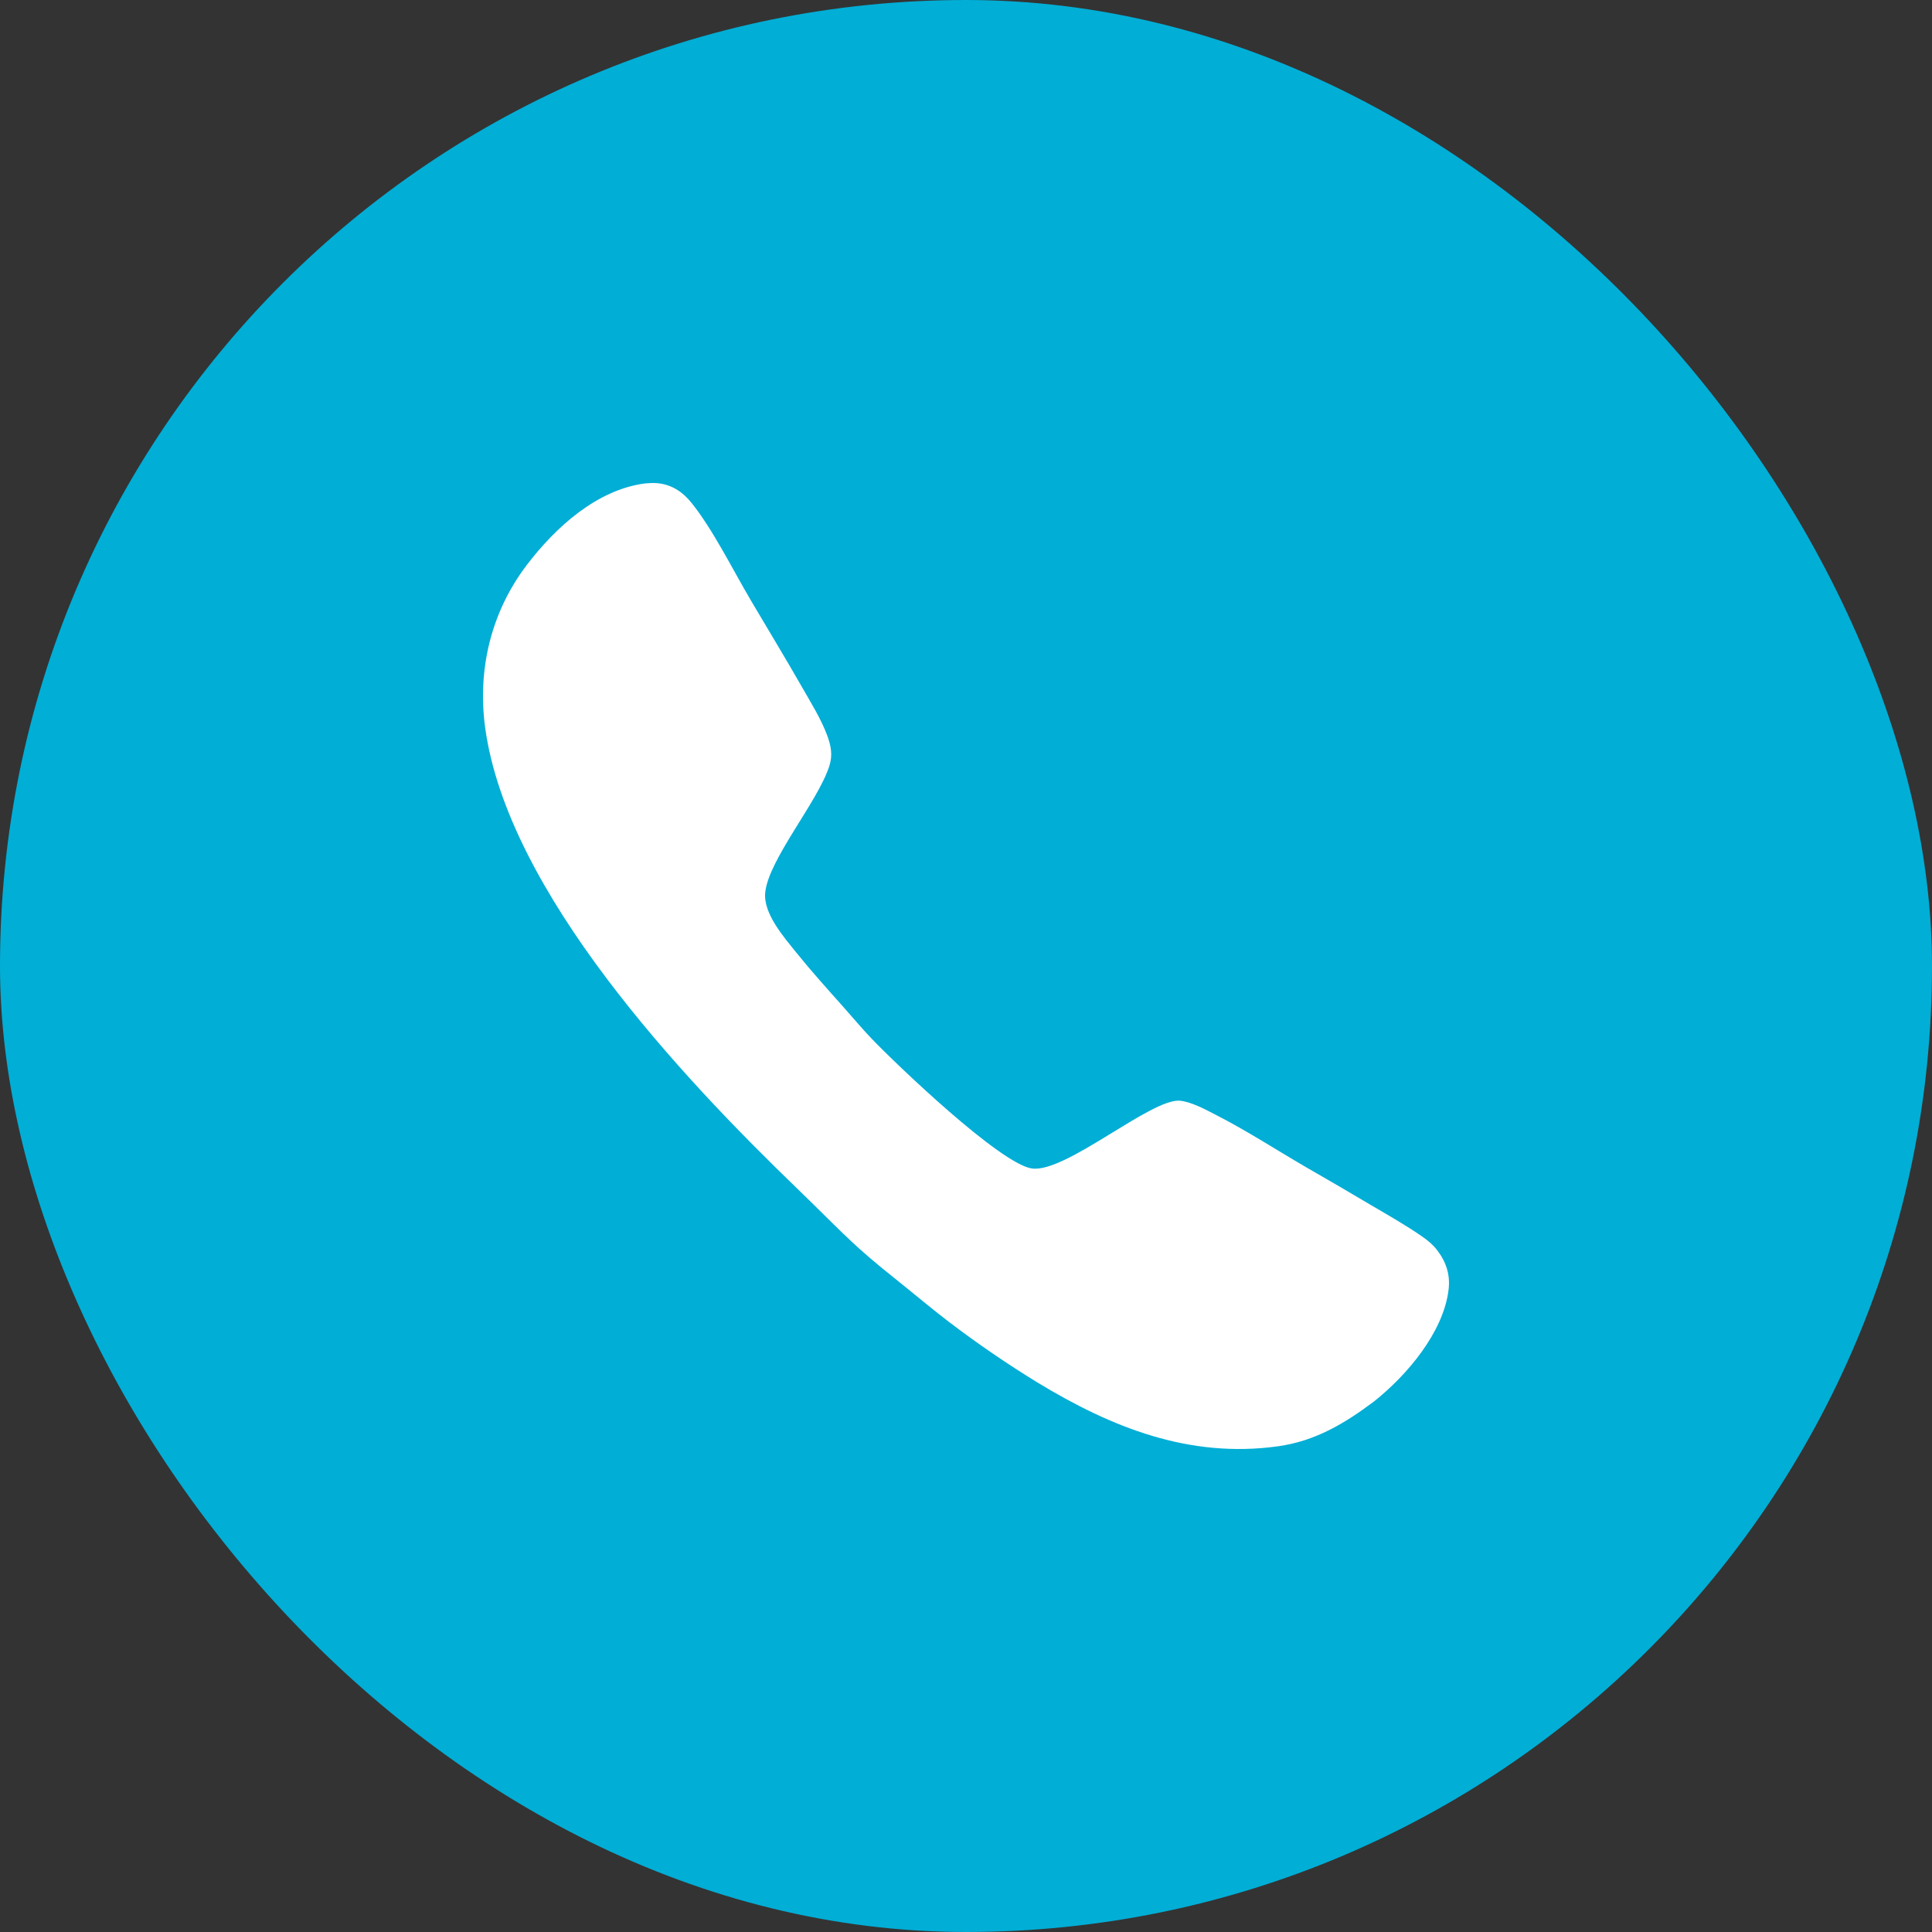
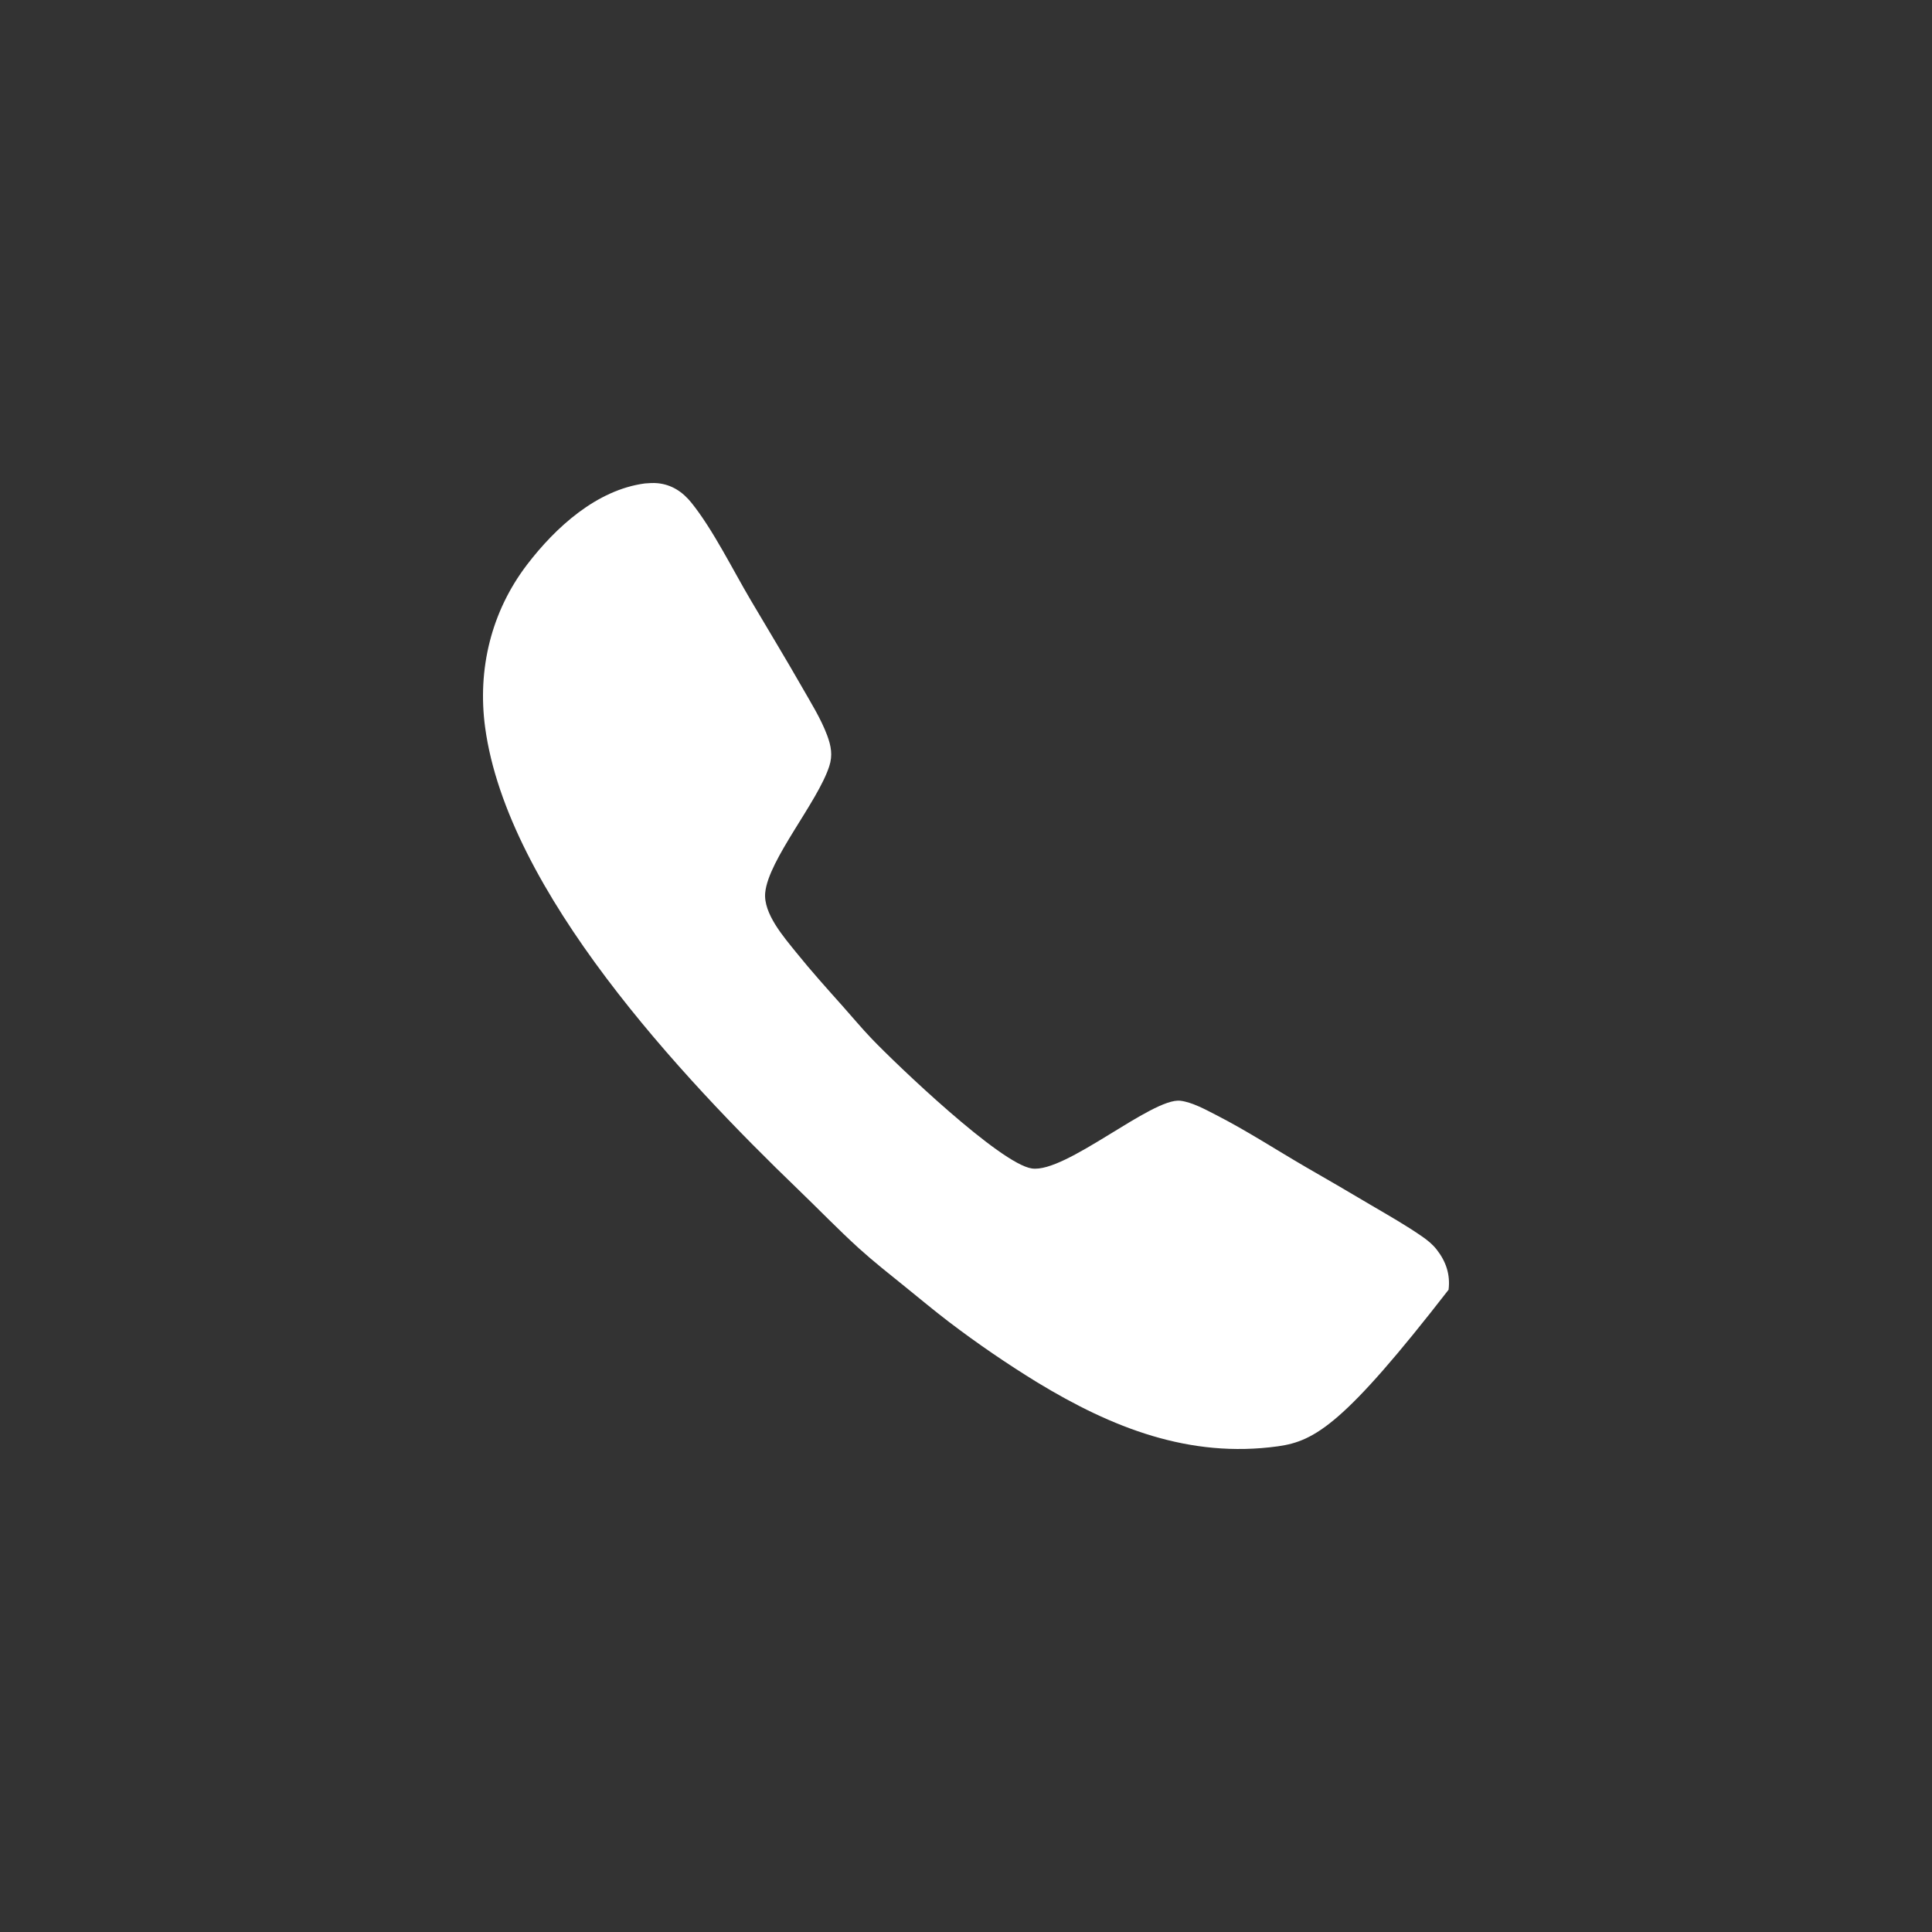
<svg xmlns="http://www.w3.org/2000/svg" width="40" height="40" viewBox="0 0 40 40" fill="none">
  <rect x="0" y="0" width="40" height="40" fill="#333333" stroke="none" />
-   <rect width="40" height="40" rx="20" fill="#01AED6" />
-   <path d="M13.353 10.009C13.44 10.002 13.526 9.996 13.612 10.004C13.907 10.032 14.135 10.184 14.317 10.411C14.762 10.965 15.172 11.798 15.545 12.429C15.899 13.03 16.261 13.624 16.607 14.23C16.79 14.551 16.996 14.878 17.126 15.226C17.207 15.445 17.243 15.637 17.169 15.864C16.93 16.604 15.909 17.799 15.843 18.481C15.8 18.913 16.23 19.403 16.486 19.721C16.796 20.106 17.125 20.471 17.454 20.84C17.651 21.061 17.841 21.29 18.046 21.504C18.558 22.039 20.71 24.098 21.364 24.192C22.064 24.293 23.853 22.719 24.439 22.79C24.679 22.819 24.957 22.971 25.171 23.081C25.813 23.409 26.42 23.805 27.043 24.167C27.497 24.427 27.948 24.691 28.398 24.958C28.754 25.167 29.114 25.371 29.453 25.607C29.564 25.685 29.661 25.764 29.745 25.871C29.938 26.117 30.03 26.389 29.991 26.703C29.884 27.588 29.125 28.476 28.453 29.011C27.841 29.472 27.229 29.837 26.459 29.944C24.625 30.198 23.017 29.557 21.476 28.621C20.847 28.235 20.238 27.818 19.65 27.371C19.342 27.136 19.043 26.886 18.741 26.642C18.42 26.383 18.093 26.125 17.786 25.848C17.354 25.456 16.945 25.031 16.524 24.626C14.113 22.304 10.505 18.462 10.044 15.06C9.881 13.855 10.171 12.661 10.911 11.692C11.501 10.919 12.355 10.14 13.353 10.009Z" fill="white" />
+   <path d="M13.353 10.009C13.44 10.002 13.526 9.996 13.612 10.004C13.907 10.032 14.135 10.184 14.317 10.411C14.762 10.965 15.172 11.798 15.545 12.429C15.899 13.03 16.261 13.624 16.607 14.23C16.79 14.551 16.996 14.878 17.126 15.226C17.207 15.445 17.243 15.637 17.169 15.864C16.93 16.604 15.909 17.799 15.843 18.481C15.8 18.913 16.23 19.403 16.486 19.721C16.796 20.106 17.125 20.471 17.454 20.84C17.651 21.061 17.841 21.29 18.046 21.504C18.558 22.039 20.71 24.098 21.364 24.192C22.064 24.293 23.853 22.719 24.439 22.79C24.679 22.819 24.957 22.971 25.171 23.081C25.813 23.409 26.42 23.805 27.043 24.167C27.497 24.427 27.948 24.691 28.398 24.958C28.754 25.167 29.114 25.371 29.453 25.607C29.564 25.685 29.661 25.764 29.745 25.871C29.938 26.117 30.03 26.389 29.991 26.703C27.841 29.472 27.229 29.837 26.459 29.944C24.625 30.198 23.017 29.557 21.476 28.621C20.847 28.235 20.238 27.818 19.65 27.371C19.342 27.136 19.043 26.886 18.741 26.642C18.42 26.383 18.093 26.125 17.786 25.848C17.354 25.456 16.945 25.031 16.524 24.626C14.113 22.304 10.505 18.462 10.044 15.06C9.881 13.855 10.171 12.661 10.911 11.692C11.501 10.919 12.355 10.14 13.353 10.009Z" fill="white" />
</svg>